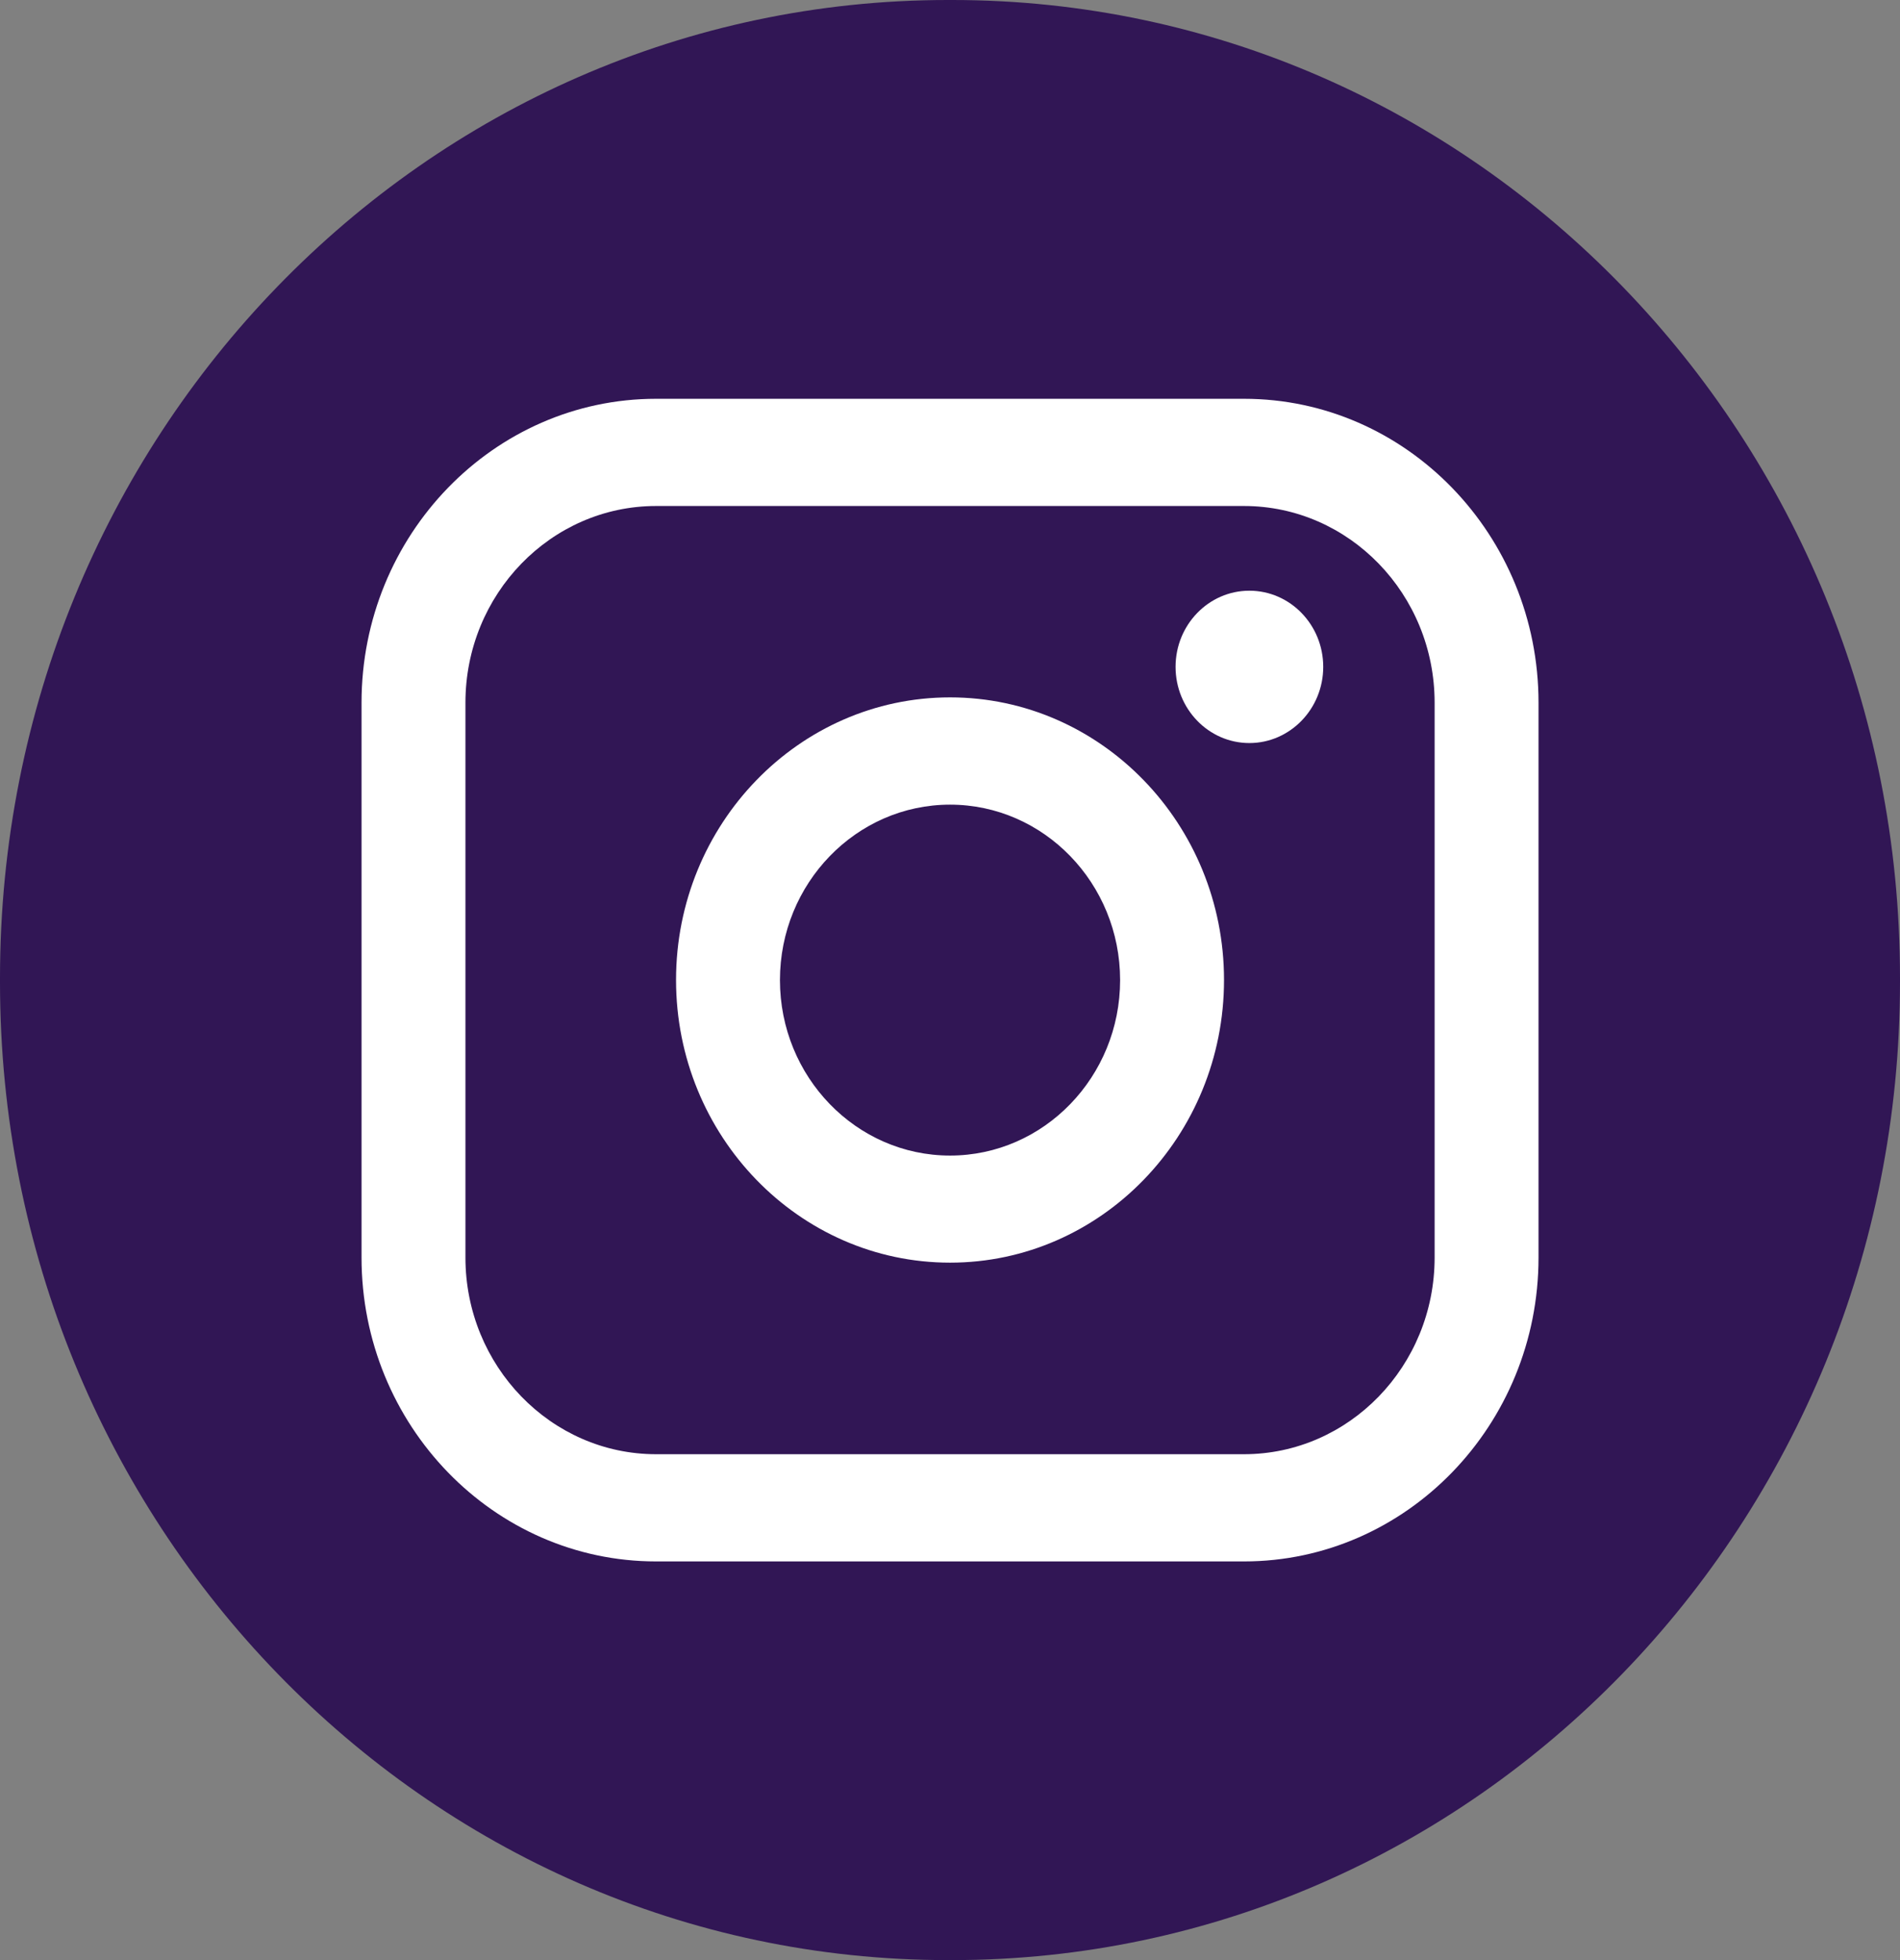
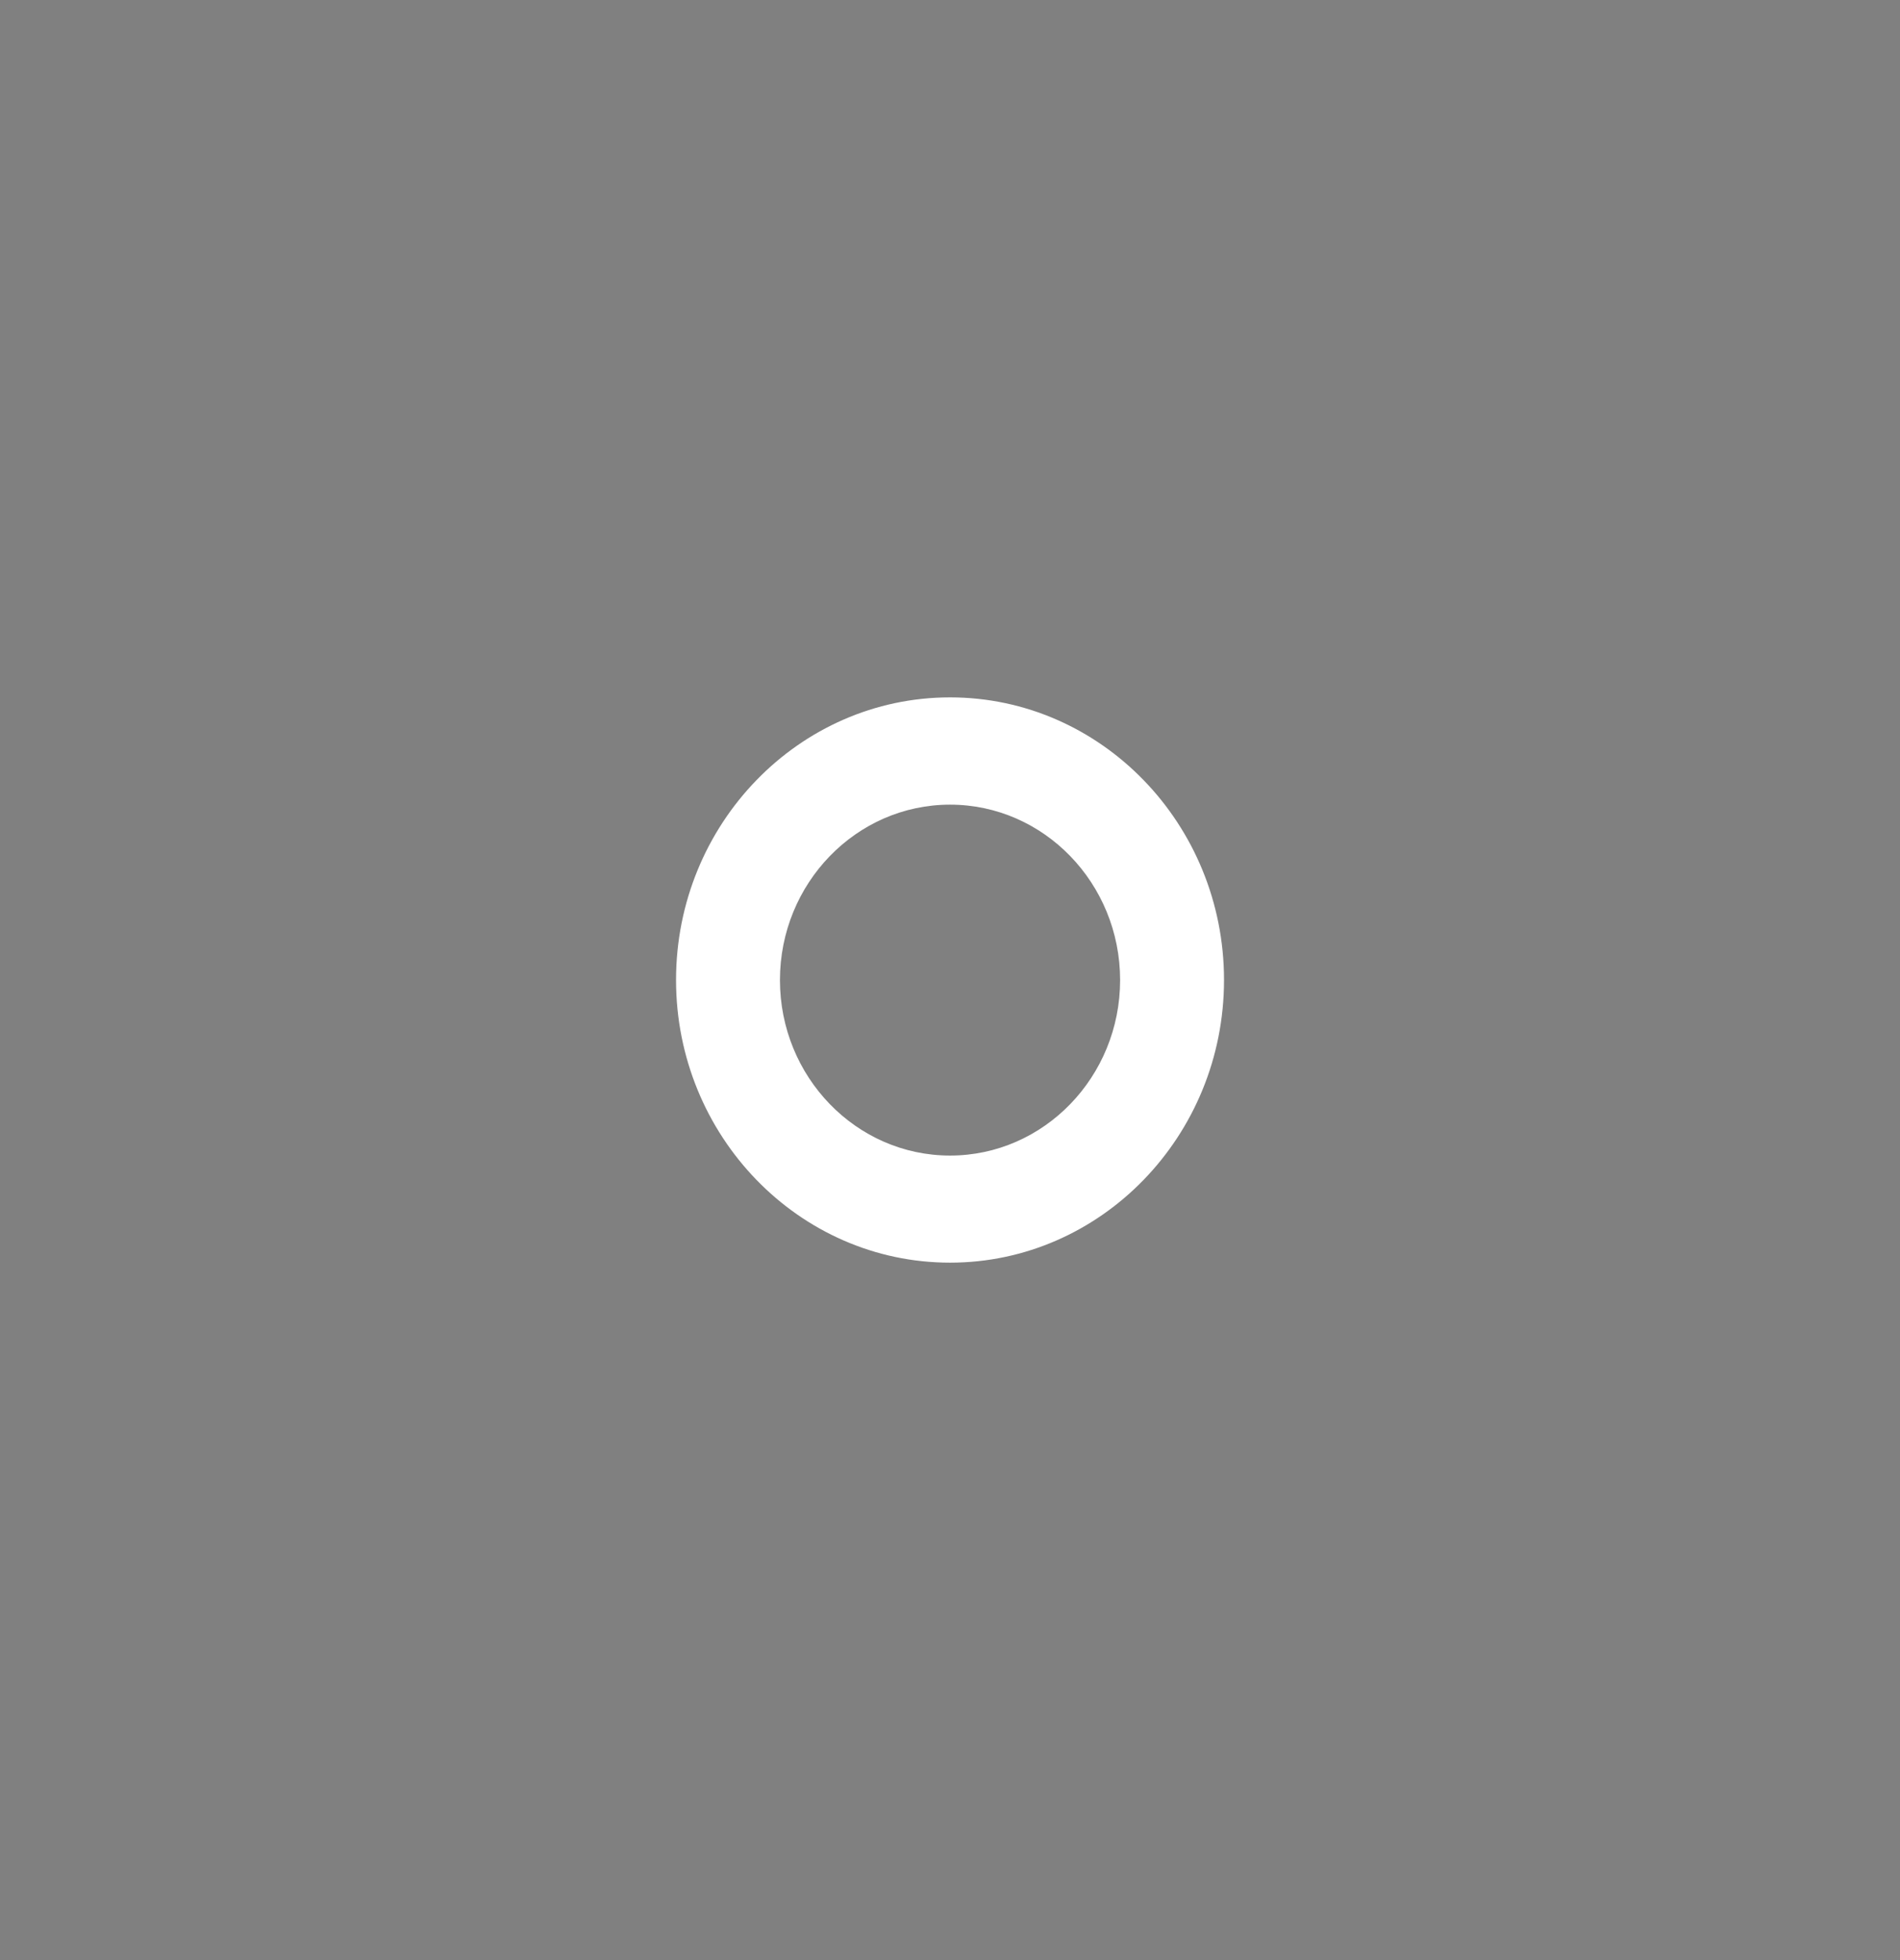
<svg xmlns="http://www.w3.org/2000/svg" width="32" height="33" viewBox="0 0 32 33" fill="none">
  <rect x="0" y="0" width="32" height="33" fill="#808080" stroke="none" />
-   <path d="M16.036 0H15.964C7.147 0 0 7.37 0 16.462V16.538C0 25.63 7.147 33 15.964 33H16.036C24.853 33 32 25.63 32 16.538V16.462C32 7.37 24.853 0 16.036 0Z" fill="#311655" />
-   <path d="M20.951 6.714H11.05C8.314 6.714 6.089 9.009 6.089 11.83V21.172C6.089 23.992 8.314 26.288 11.05 26.288H20.951C23.687 26.288 25.912 23.992 25.912 21.172V11.83C25.912 9.009 23.687 6.714 20.951 6.714ZM7.839 11.83C7.839 10.004 9.28 8.519 11.05 8.519H20.951C22.722 8.519 24.162 10.004 24.162 11.83V21.172C24.162 22.997 22.722 24.483 20.951 24.483H11.05C9.28 24.483 7.839 22.997 7.839 21.172V11.83Z" fill="white" />
  <path d="M16.001 21.258C18.545 21.258 20.615 19.124 20.615 16.499C20.615 13.875 18.546 11.741 16.001 11.741C13.456 11.741 11.386 13.875 11.386 16.499C11.386 19.124 13.456 21.258 16.001 21.258ZM16.001 13.547C17.58 13.547 18.865 14.872 18.865 16.501C18.865 18.13 17.58 19.455 16.001 19.455C14.421 19.455 13.136 18.13 13.136 16.501C13.136 14.872 14.421 13.547 16.001 13.547Z" fill="white" />
-   <path d="M21.042 12.51C21.727 12.51 22.286 11.935 22.286 11.227C22.286 10.52 21.729 9.945 21.042 9.945C20.356 9.945 19.799 10.52 19.799 11.227C19.799 11.935 20.356 12.51 21.042 12.51Z" fill="white" />
</svg>